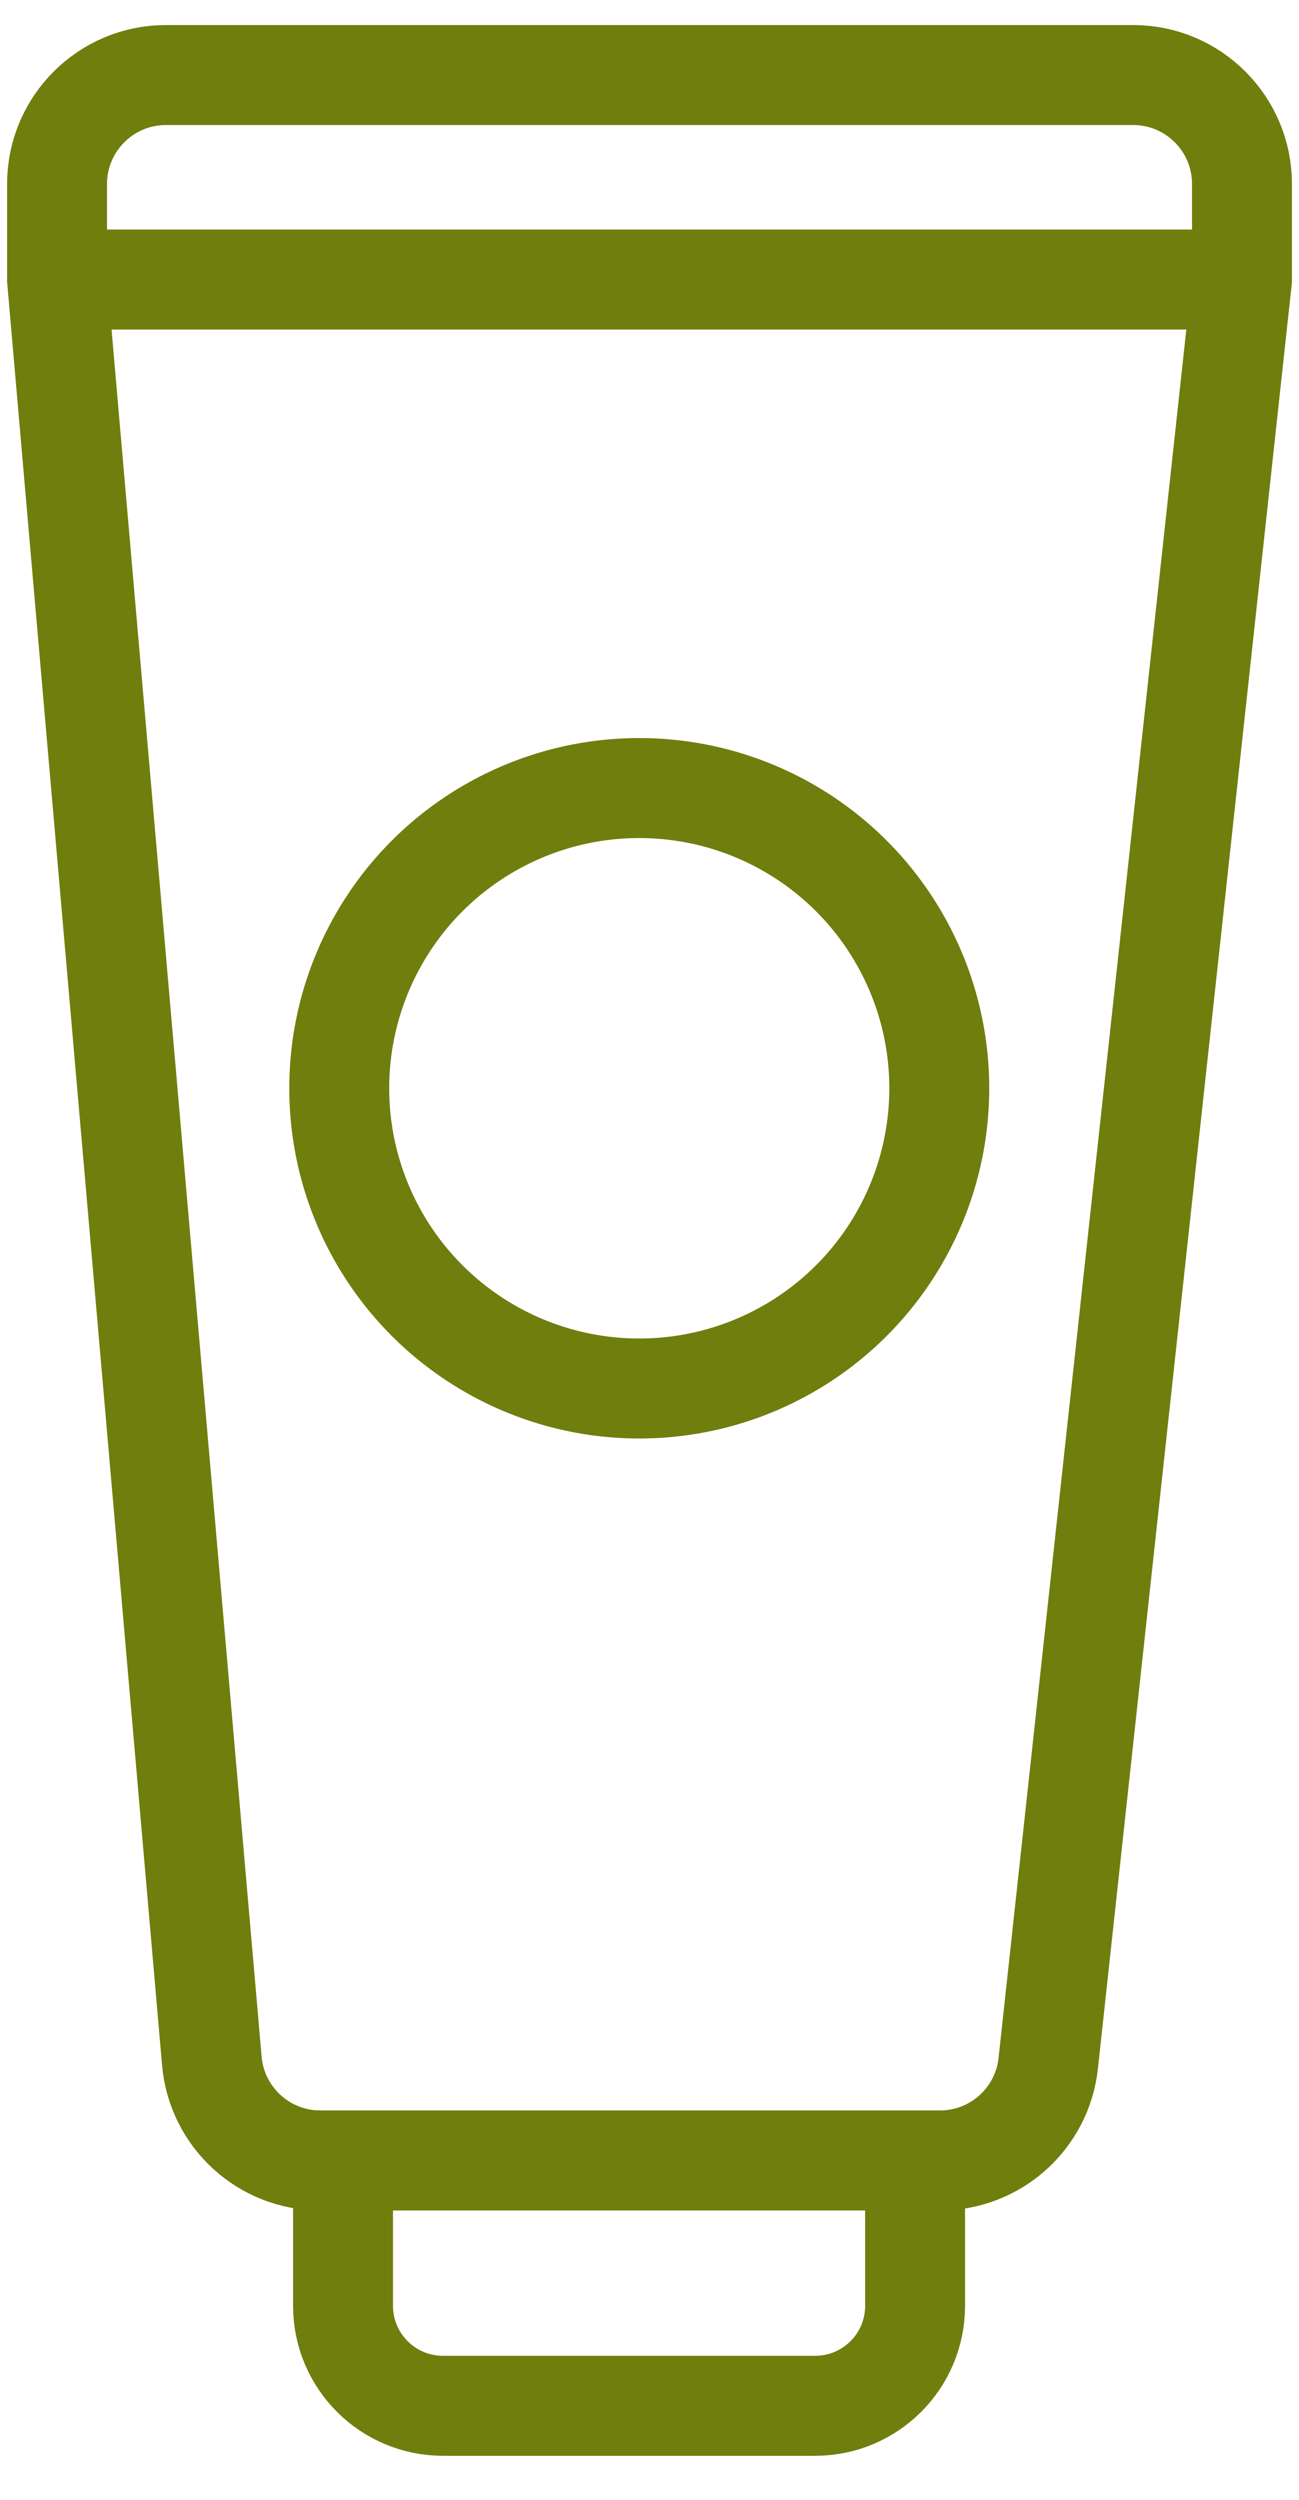
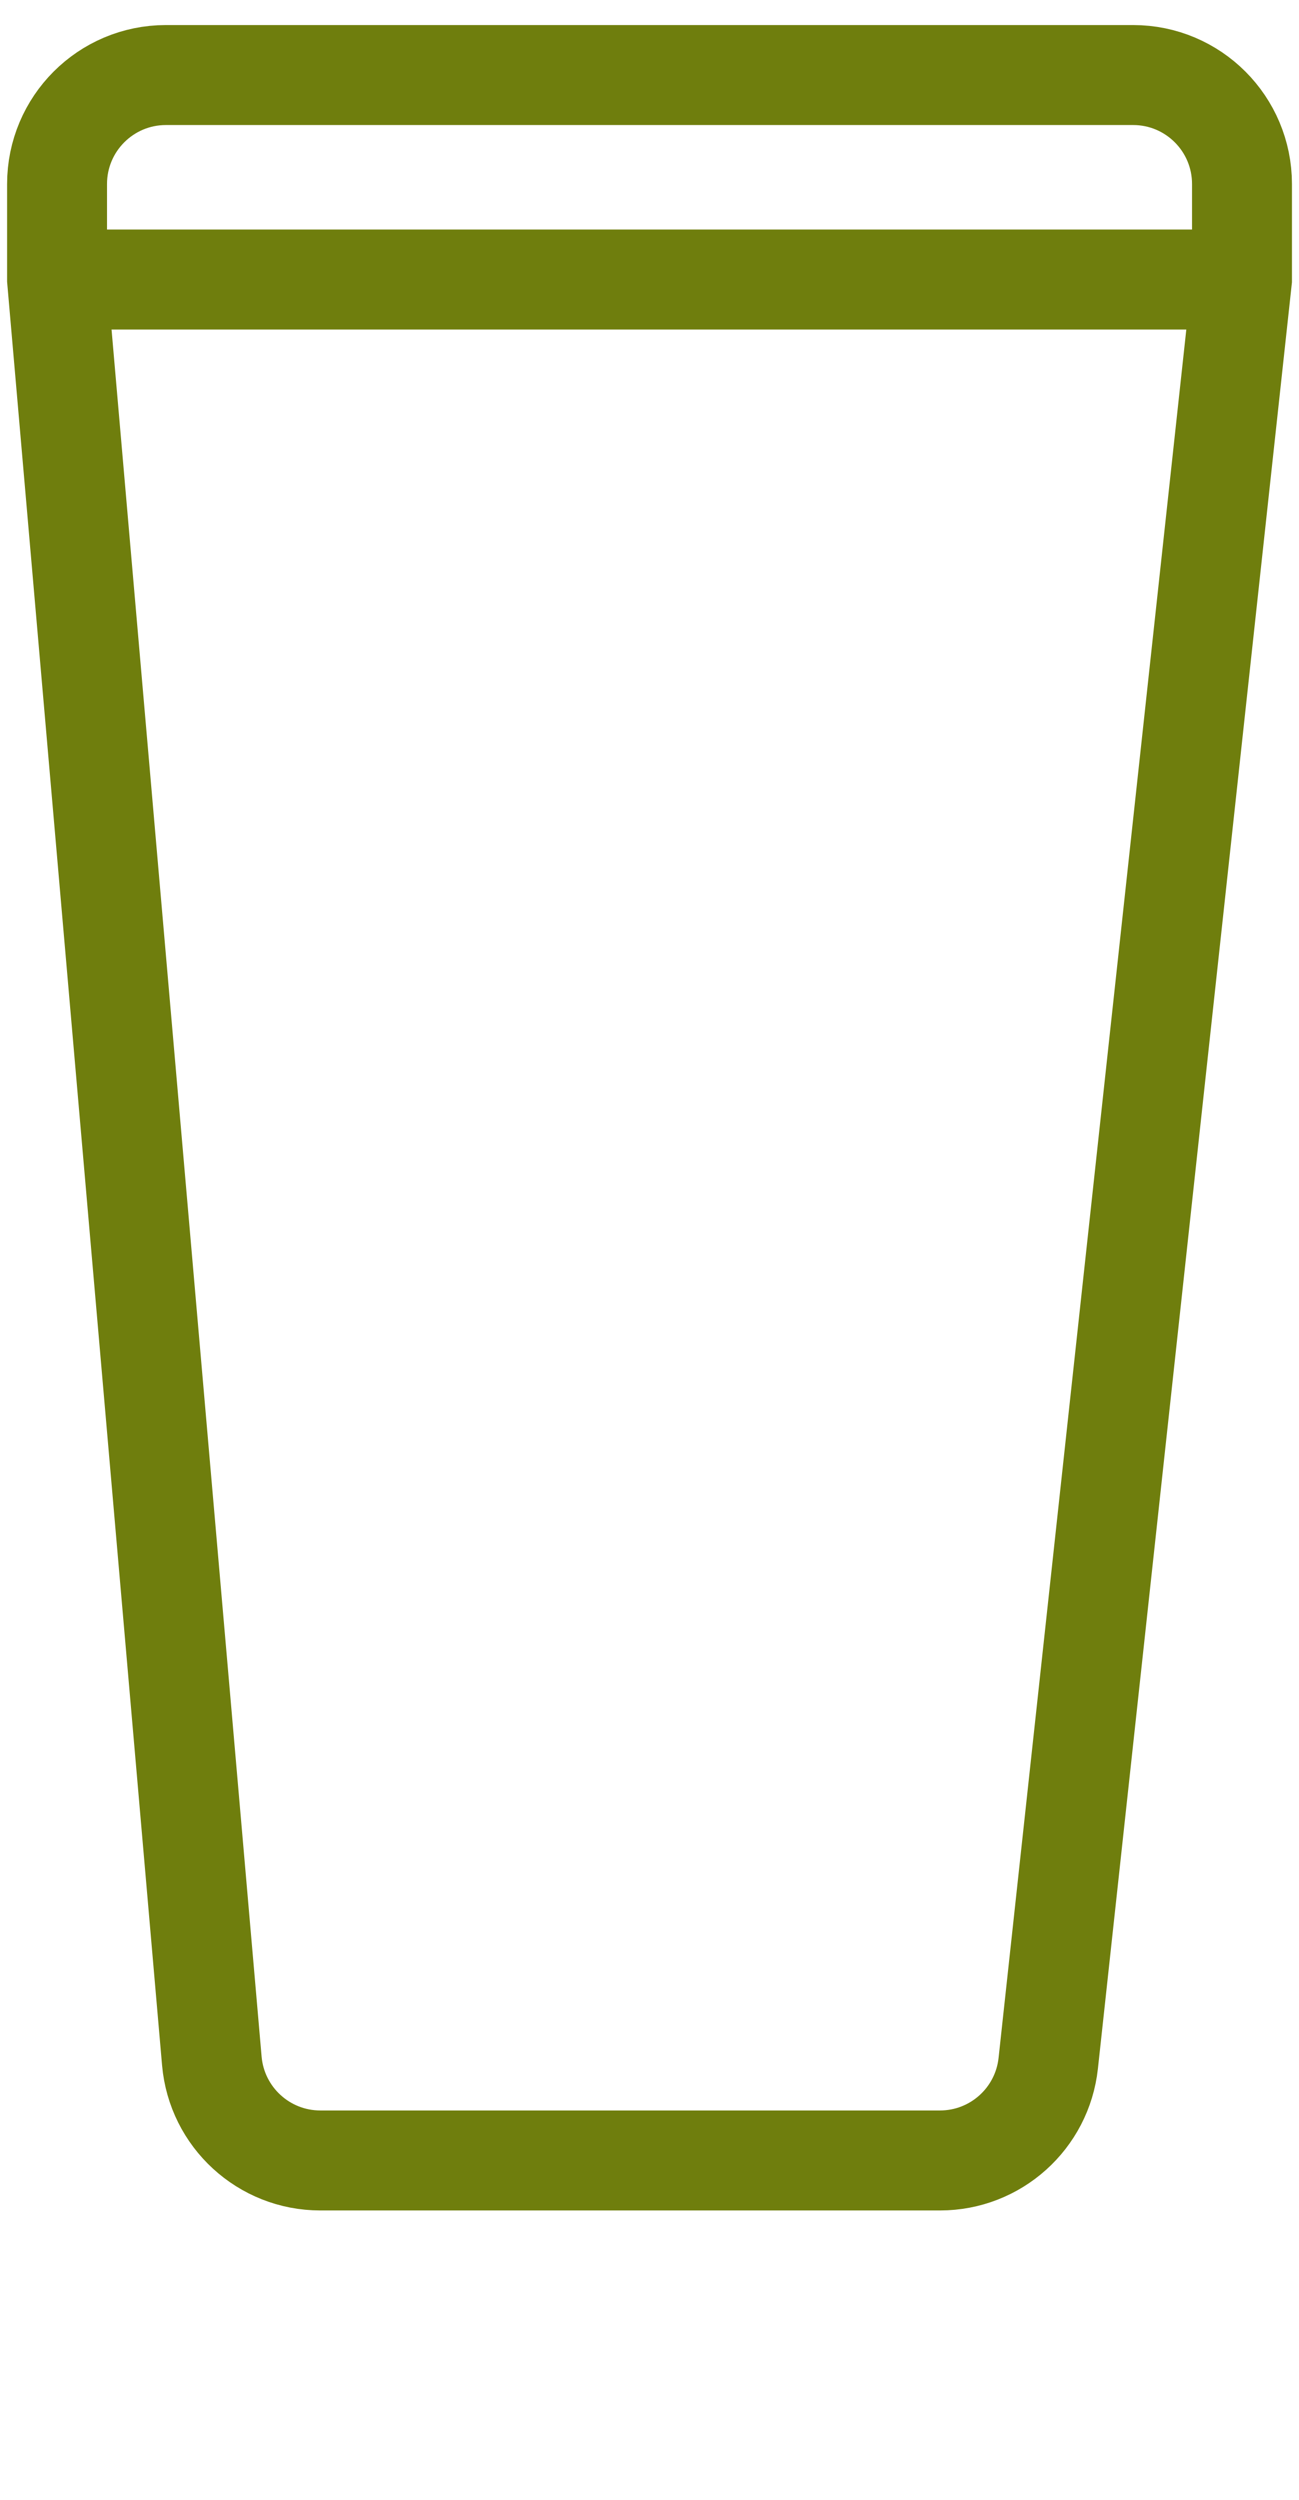
<svg xmlns="http://www.w3.org/2000/svg" width="26" height="50" viewBox="0 0 26 50" fill="none">
  <path fill-rule="evenodd" clip-rule="evenodd" d="M3.321 1.501C2.117 1.501 1.142 2.477 1.142 3.681V5.591L4.24 41.221C4.338 42.347 5.281 43.212 6.411 43.212H18.815C19.927 43.212 20.861 42.374 20.981 41.268L24.859 5.591V3.681C24.859 2.477 23.884 1.501 22.68 1.501H3.321Z" stroke="#6F7E0D" stroke-width="2" />
  <path d="M1.142 5.591H24.859" stroke="#6F7E0D" stroke-width="2" />
-   <path d="M6.866 43.212H18.316V46.119C18.316 47.224 17.421 48.119 16.316 48.119H8.866C7.762 48.119 6.866 47.224 6.866 46.119V43.212Z" stroke="#6F7E0D" stroke-width="2" />
-   <circle cx="12.795" cy="21.767" r="6.005" stroke="#6F7E0D" stroke-width="2" />
</svg>